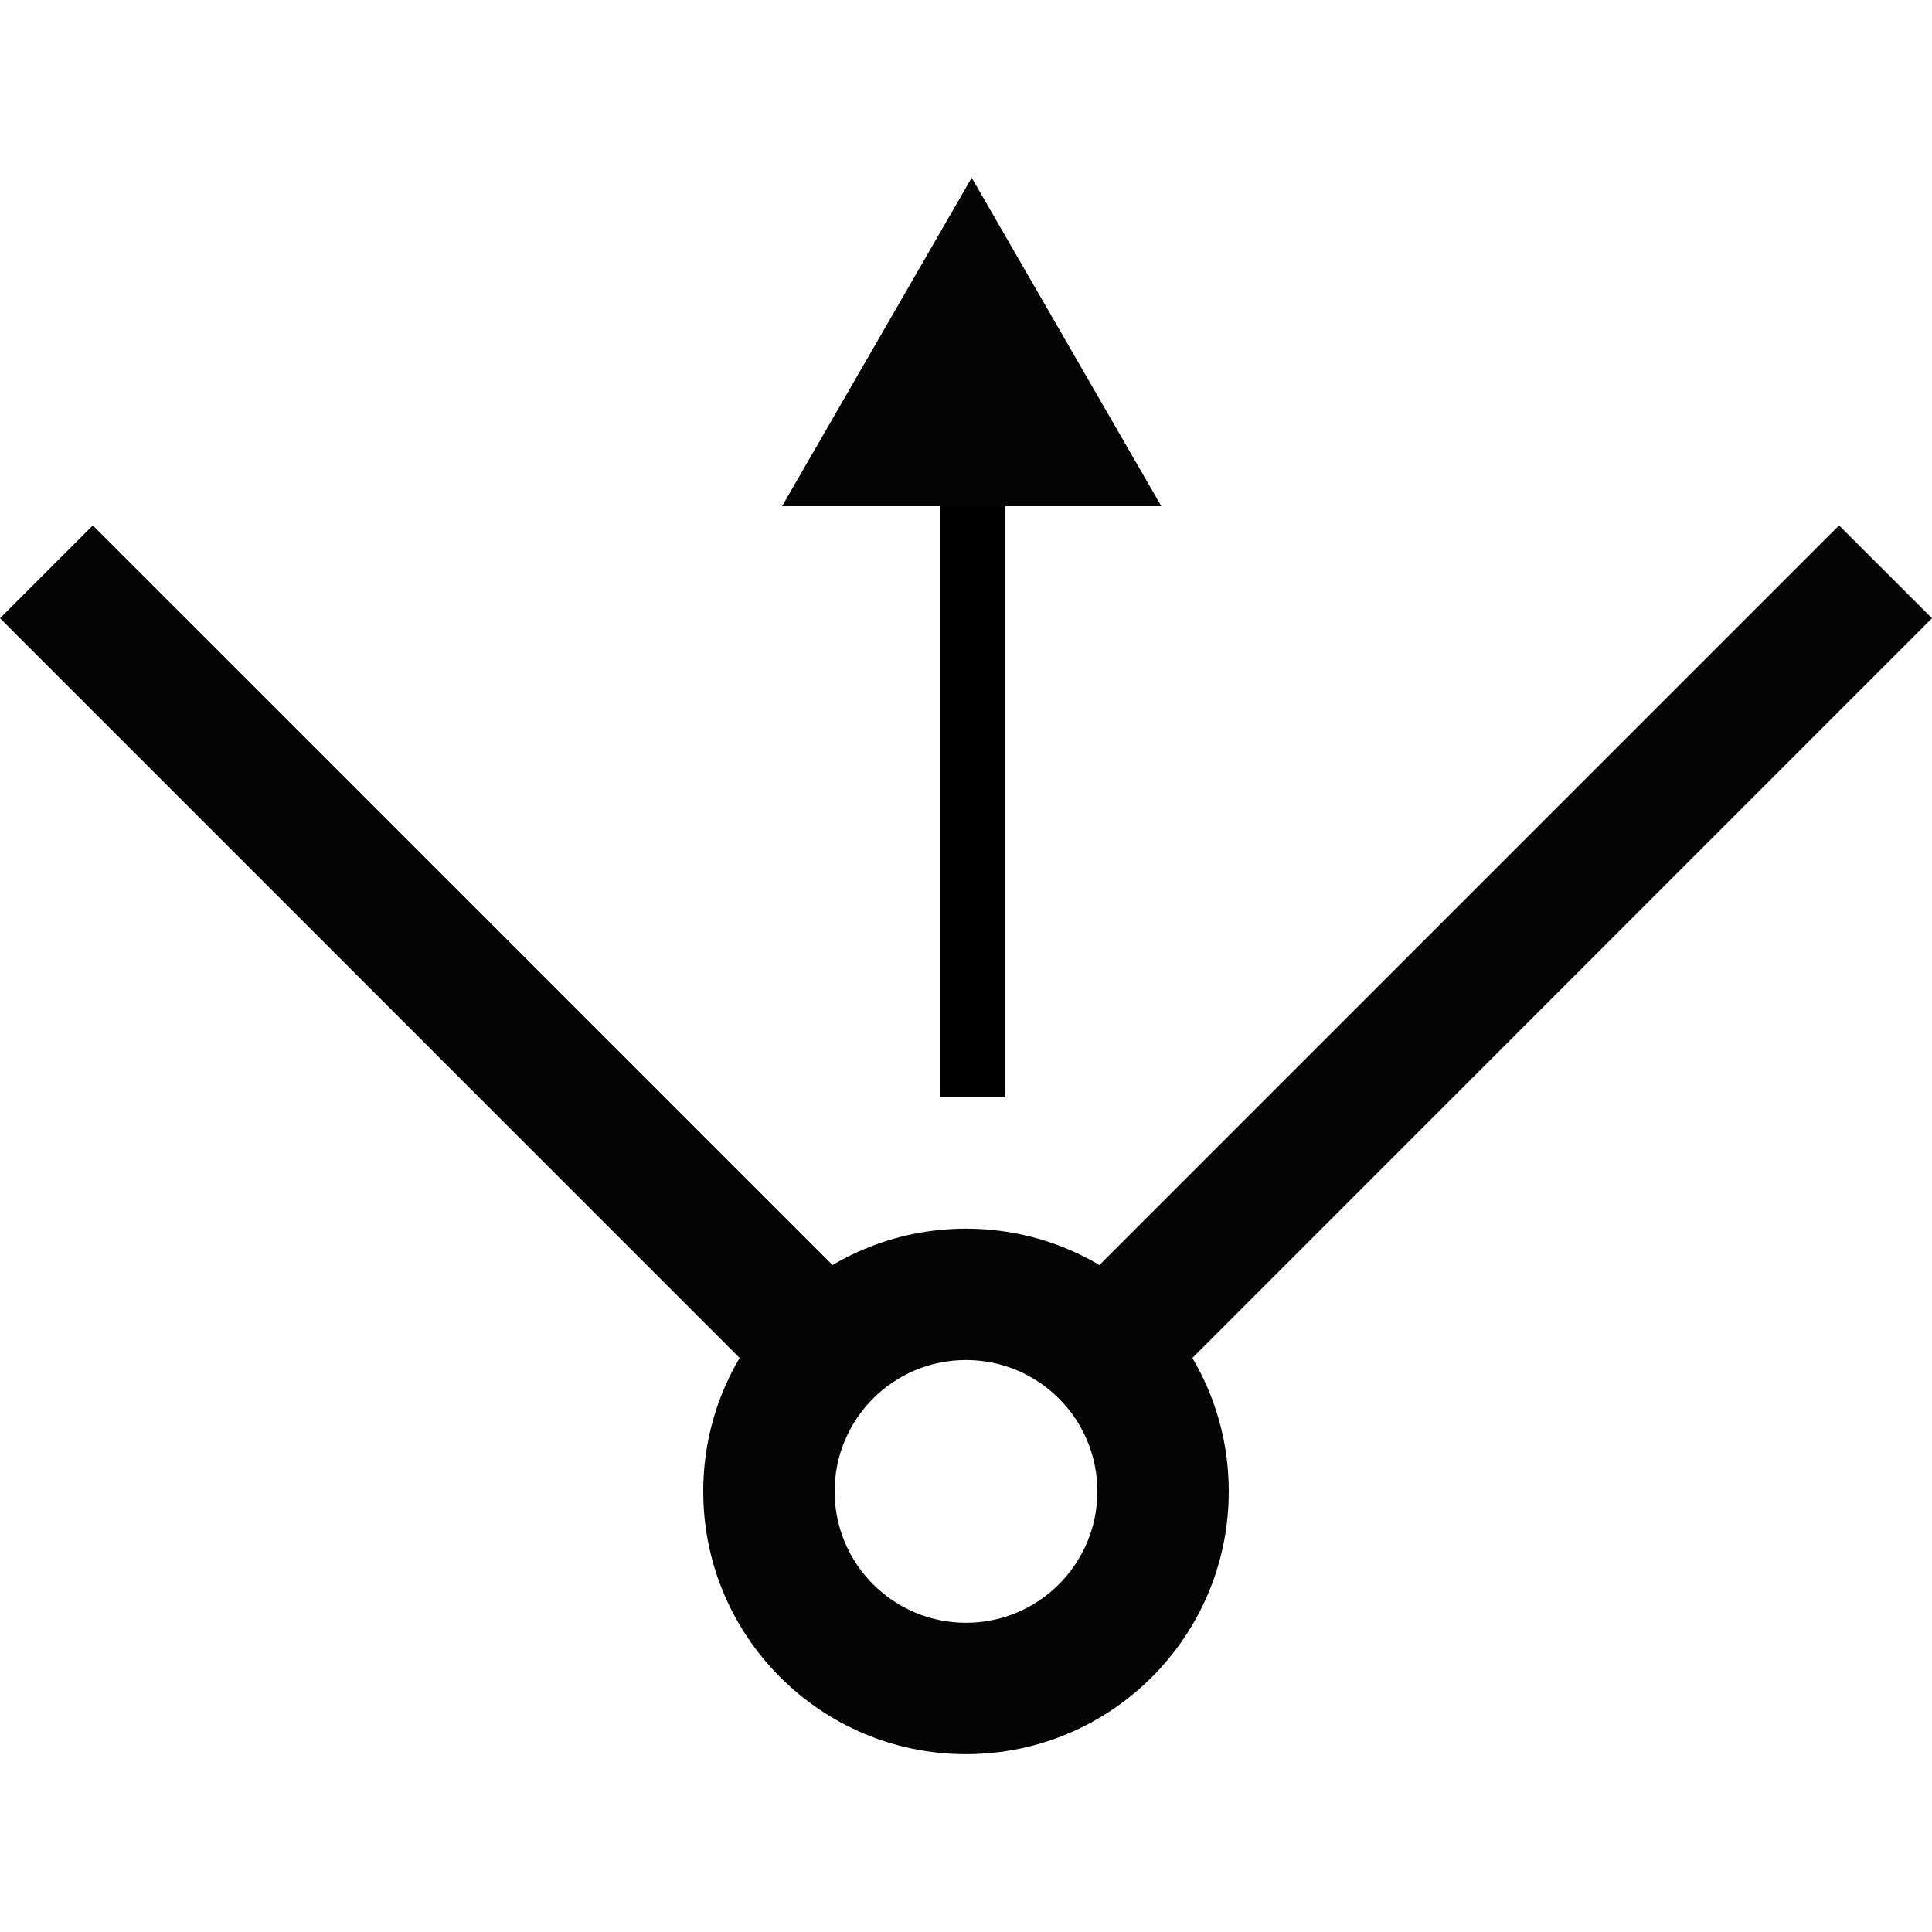
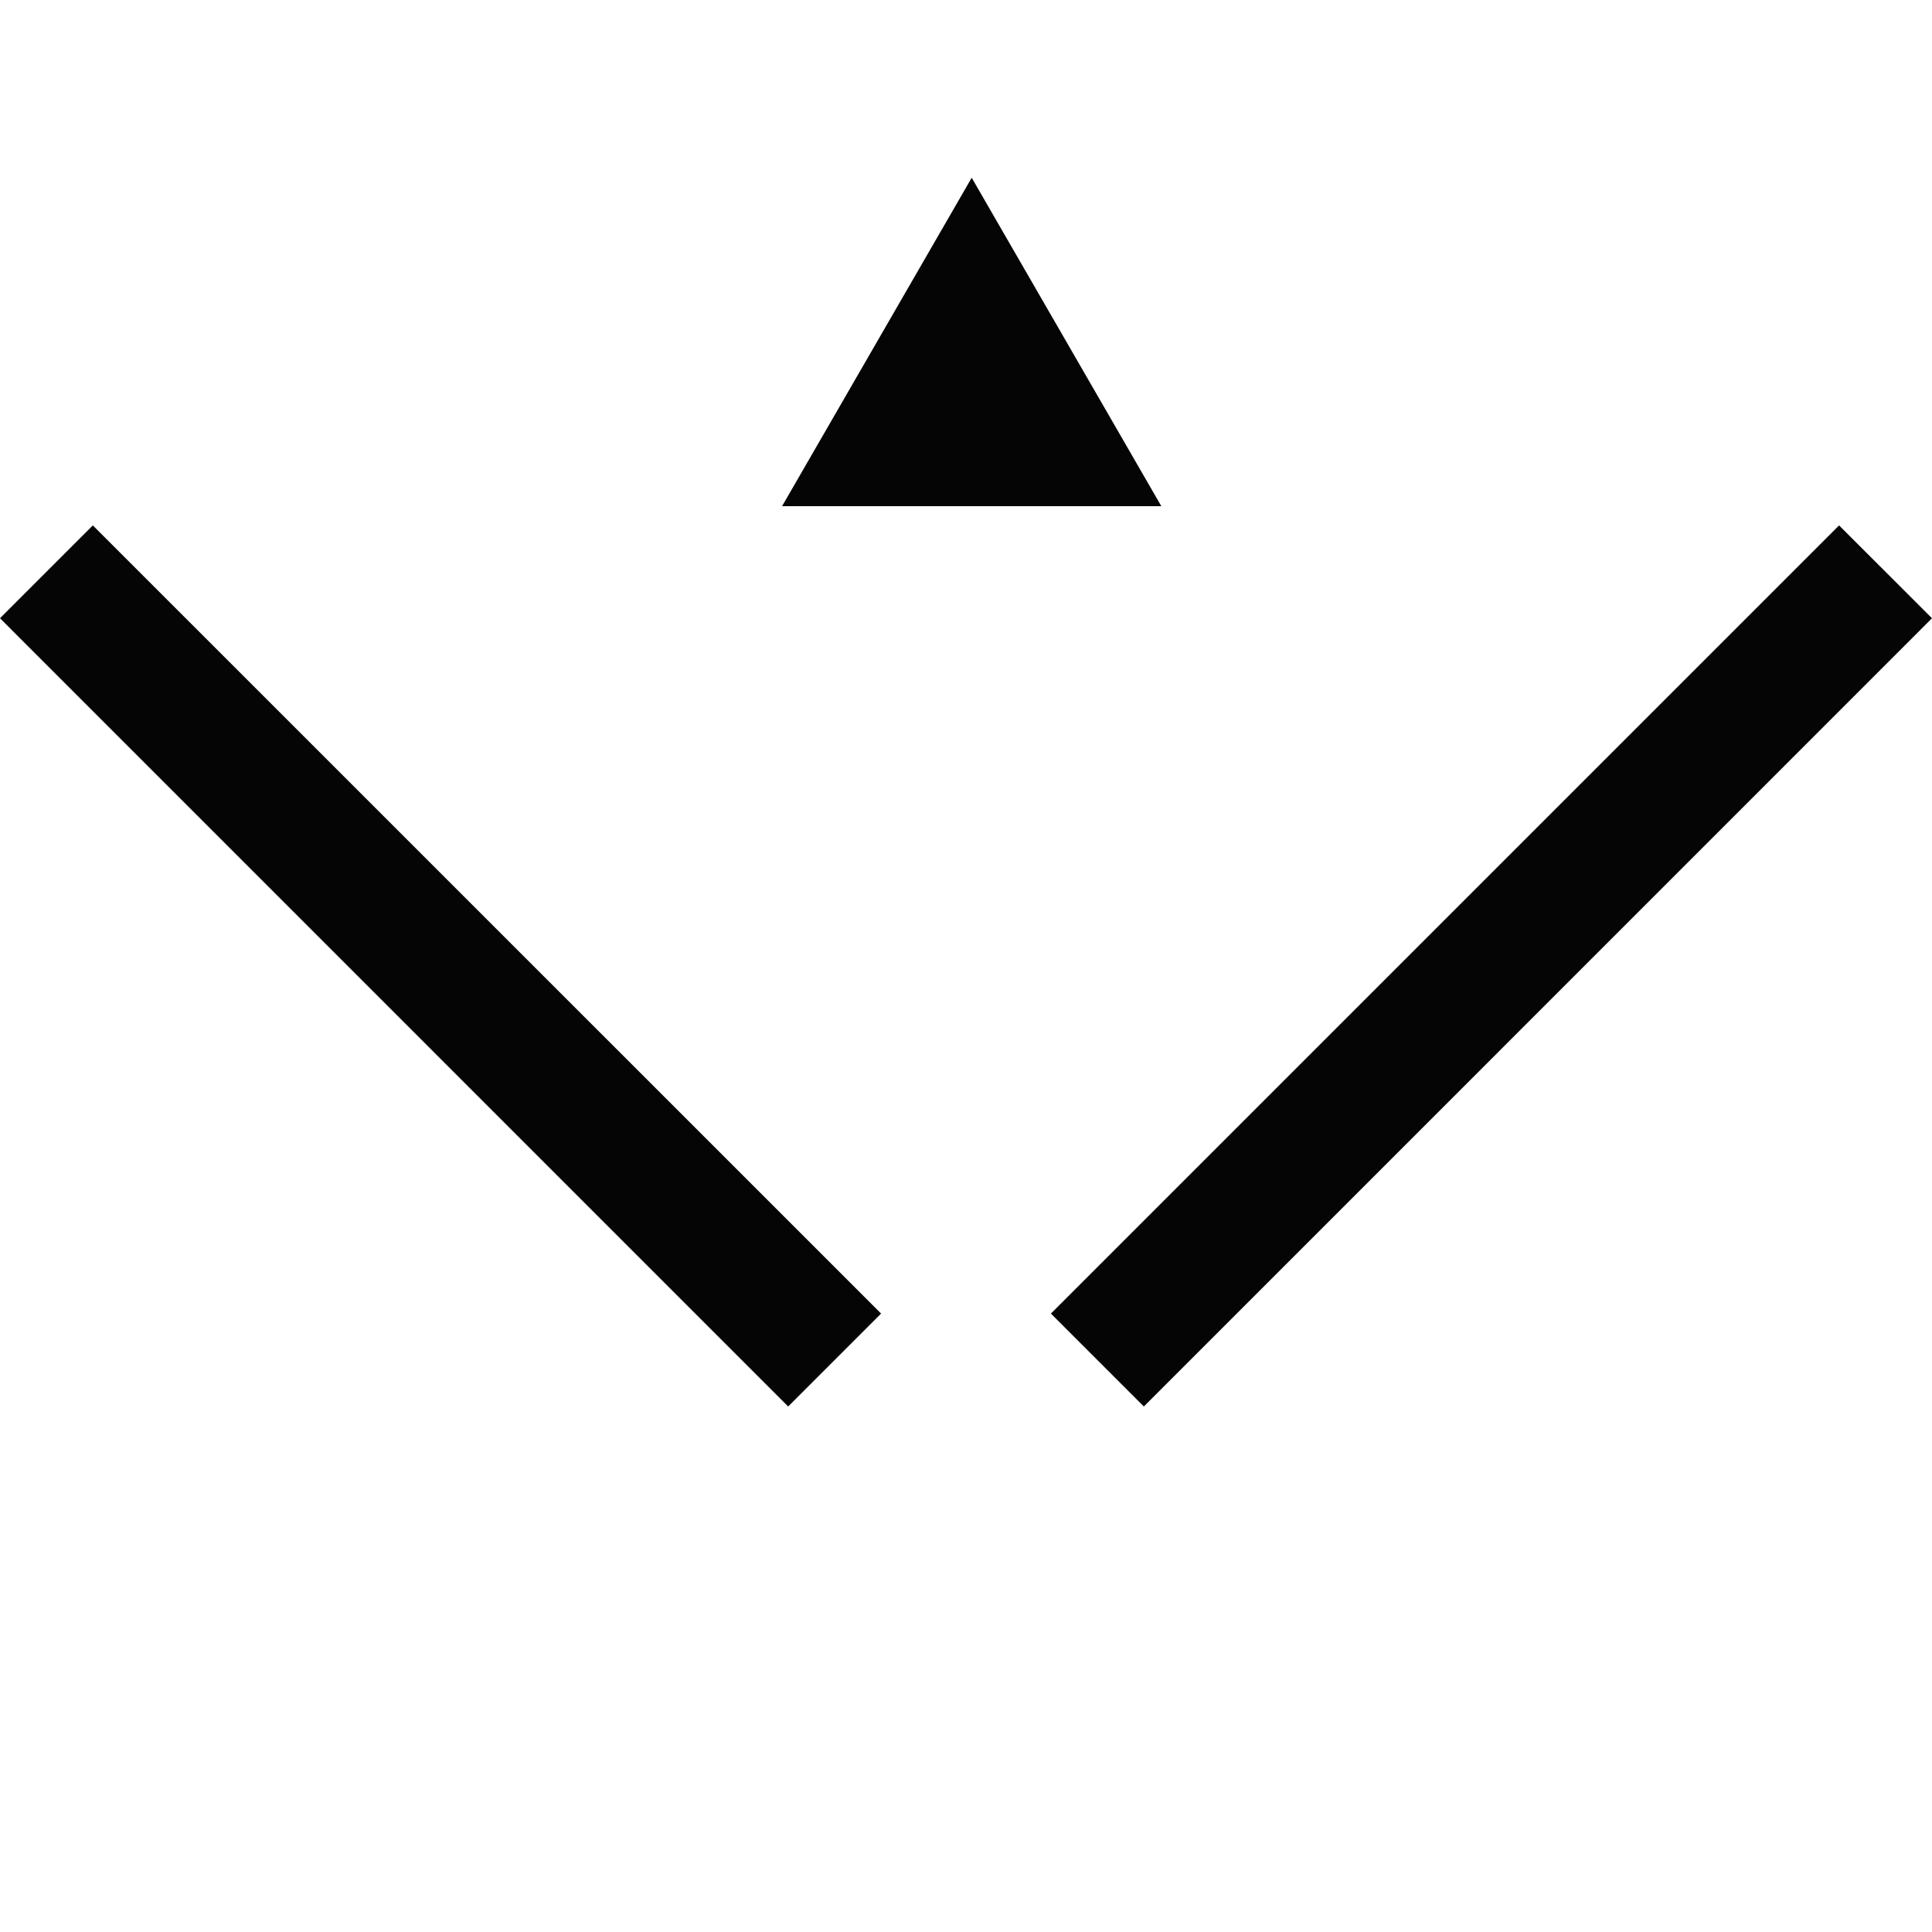
<svg xmlns="http://www.w3.org/2000/svg" fill="none" viewBox="0 0 20 20" height="20" width="20">
-   <path fill="#050505" d="M10 16.799C10.751 16.799 11.36 16.19 11.36 15.439C11.36 14.688 10.751 14.079 10 14.079C9.249 14.079 8.64 14.688 8.64 15.439C8.64 16.19 9.249 16.799 10 16.799ZM10 18.159C11.502 18.159 12.72 16.941 12.72 15.439C12.72 13.937 11.502 12.719 10 12.719C8.498 12.719 7.28 13.937 7.28 15.439C7.28 16.941 8.498 18.159 10 18.159Z" clip-rule="evenodd" fill-rule="evenodd" />
  <path fill="#050505" d="M0.961 5.439L9.121 13.598L8.159 14.56L-0 6.4L0.961 5.439Z" clip-rule="evenodd" fill-rule="evenodd" />
  <path fill="#050505" d="M10.879 13.598L19.038 5.439L20 6.4L11.841 14.56L10.879 13.598Z" clip-rule="evenodd" fill-rule="evenodd" />
  <path fill="#050505" d="M8.096 5.24L10.059 1.84L12.022 5.24L10.399 5.24L9.719 5.24L8.096 5.24Z" clip-rule="evenodd" fill-rule="evenodd" />
-   <path fill="black" d="M9.728 5.24H10.408V11.359H9.728V5.24Z" />
+   <path fill="black" d="M9.728 5.24H10.408V11.359V5.24Z" />
</svg>